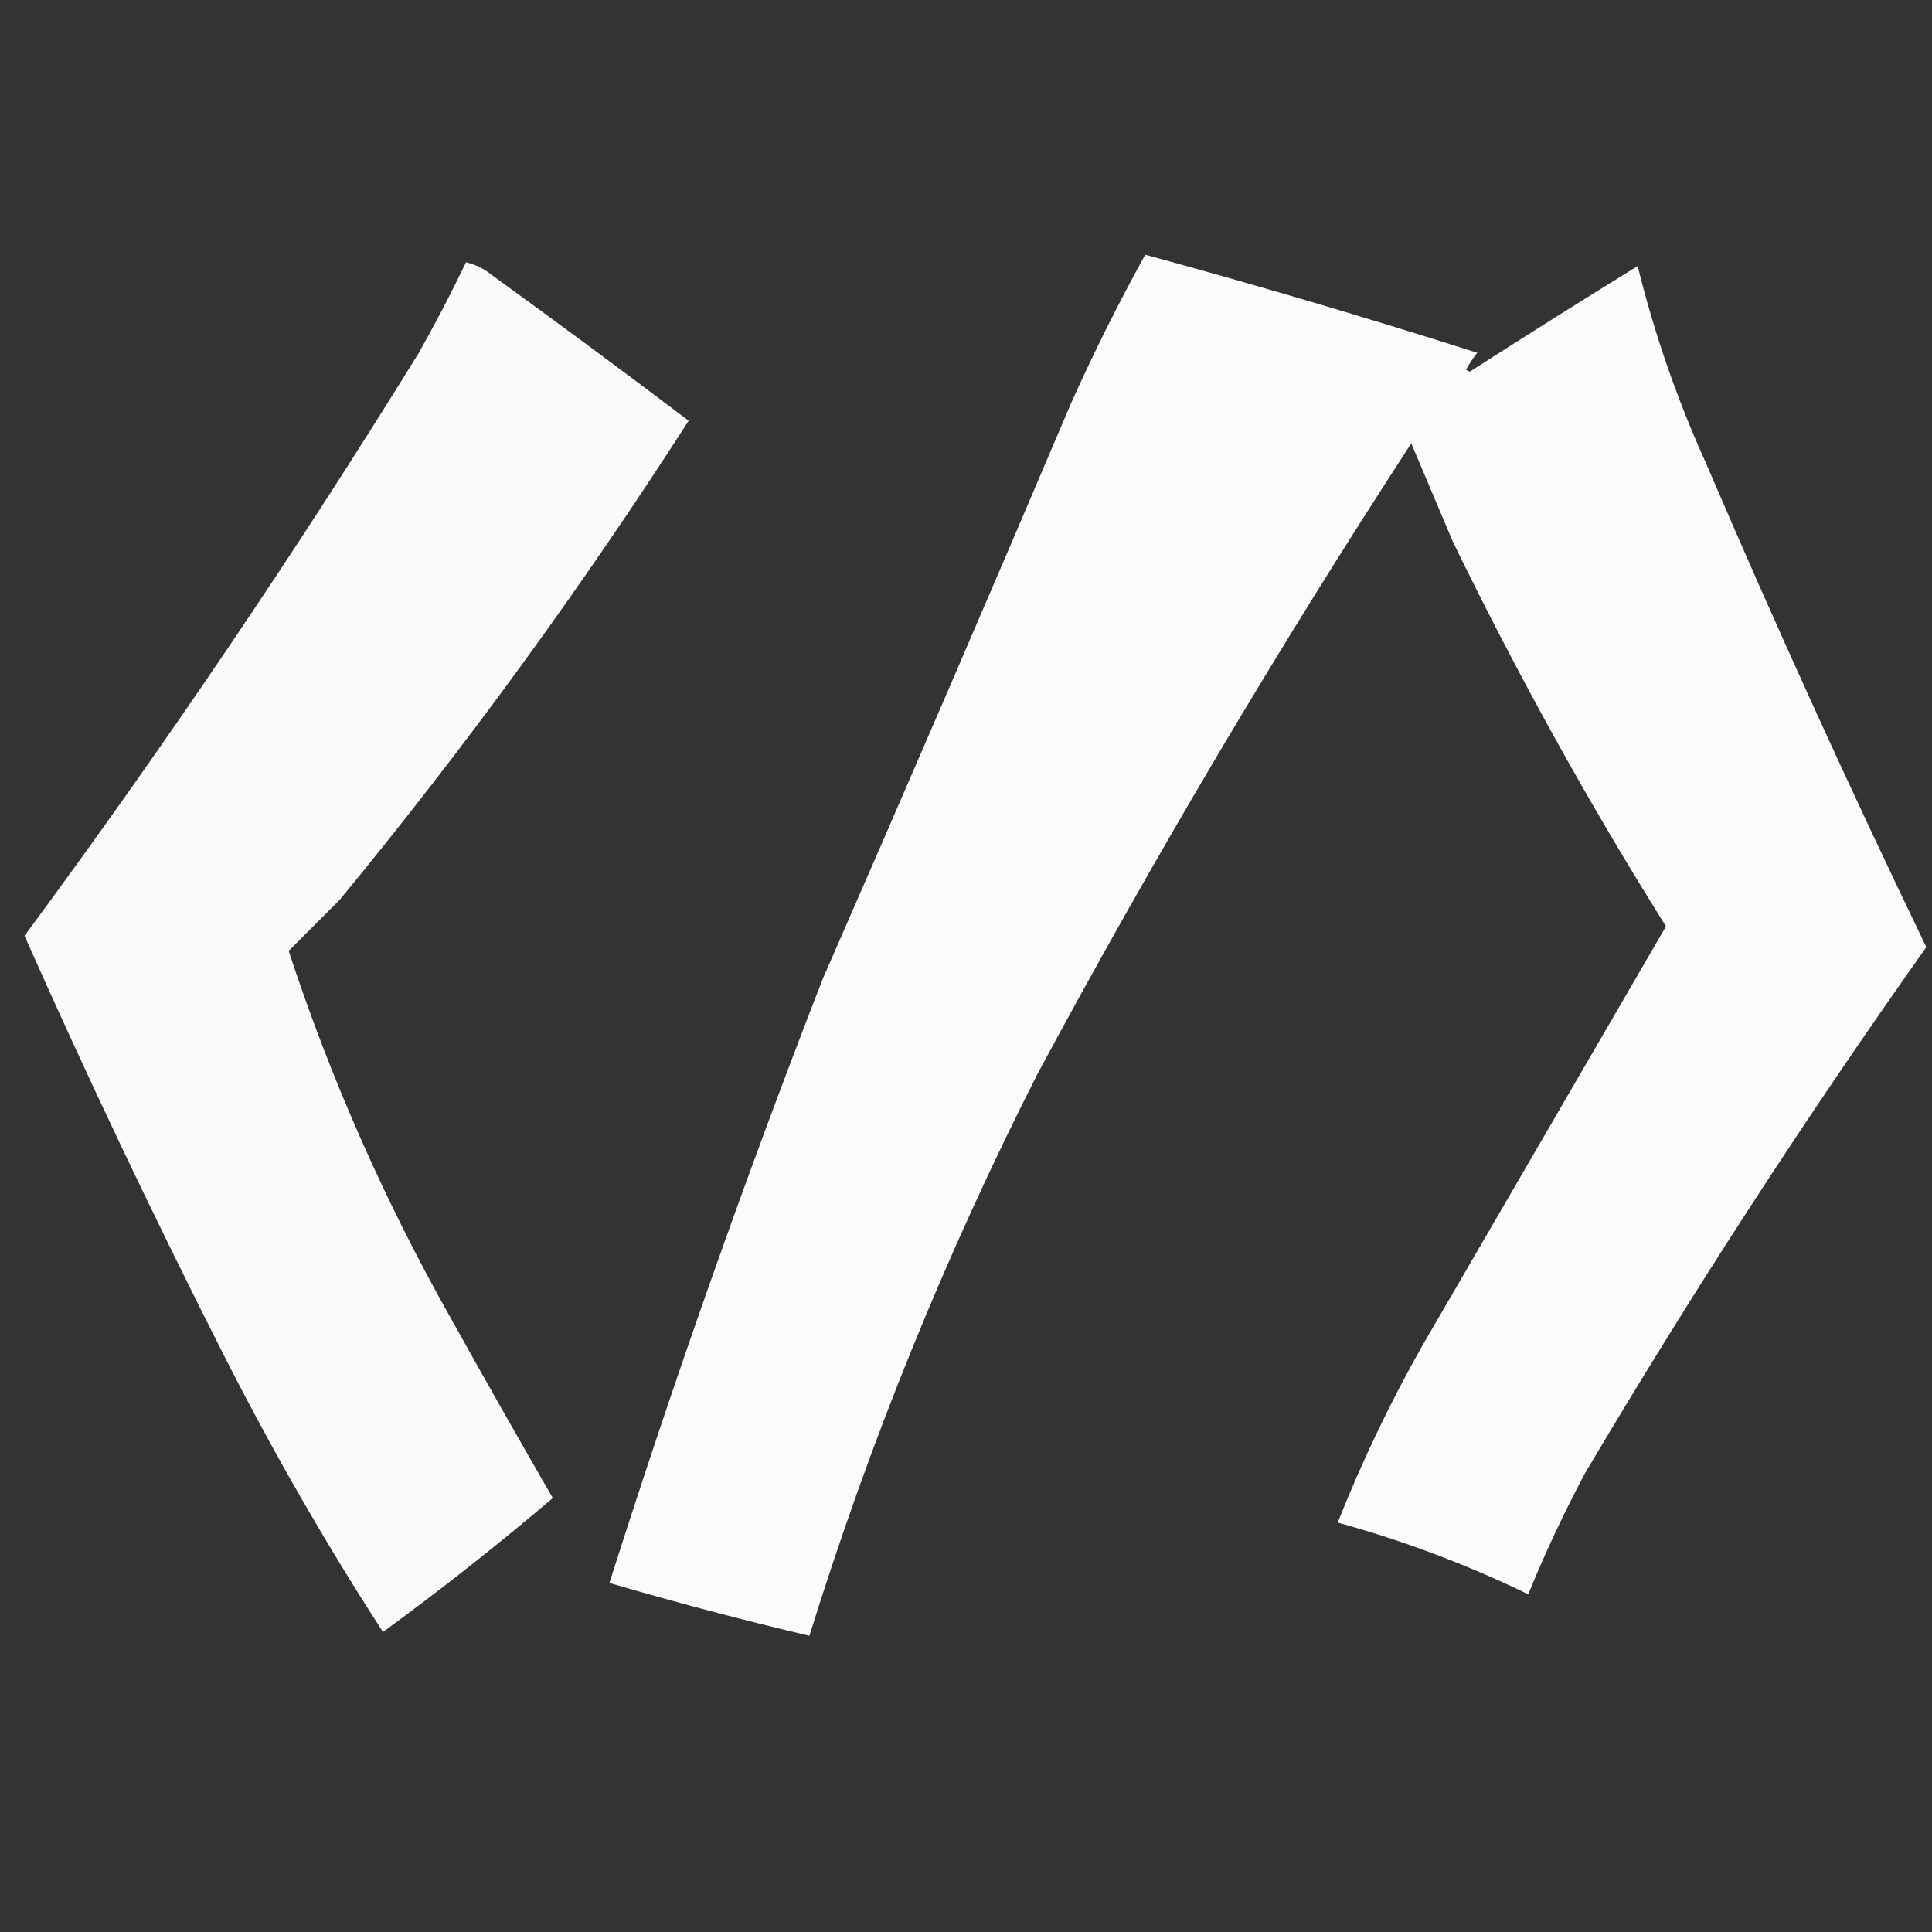
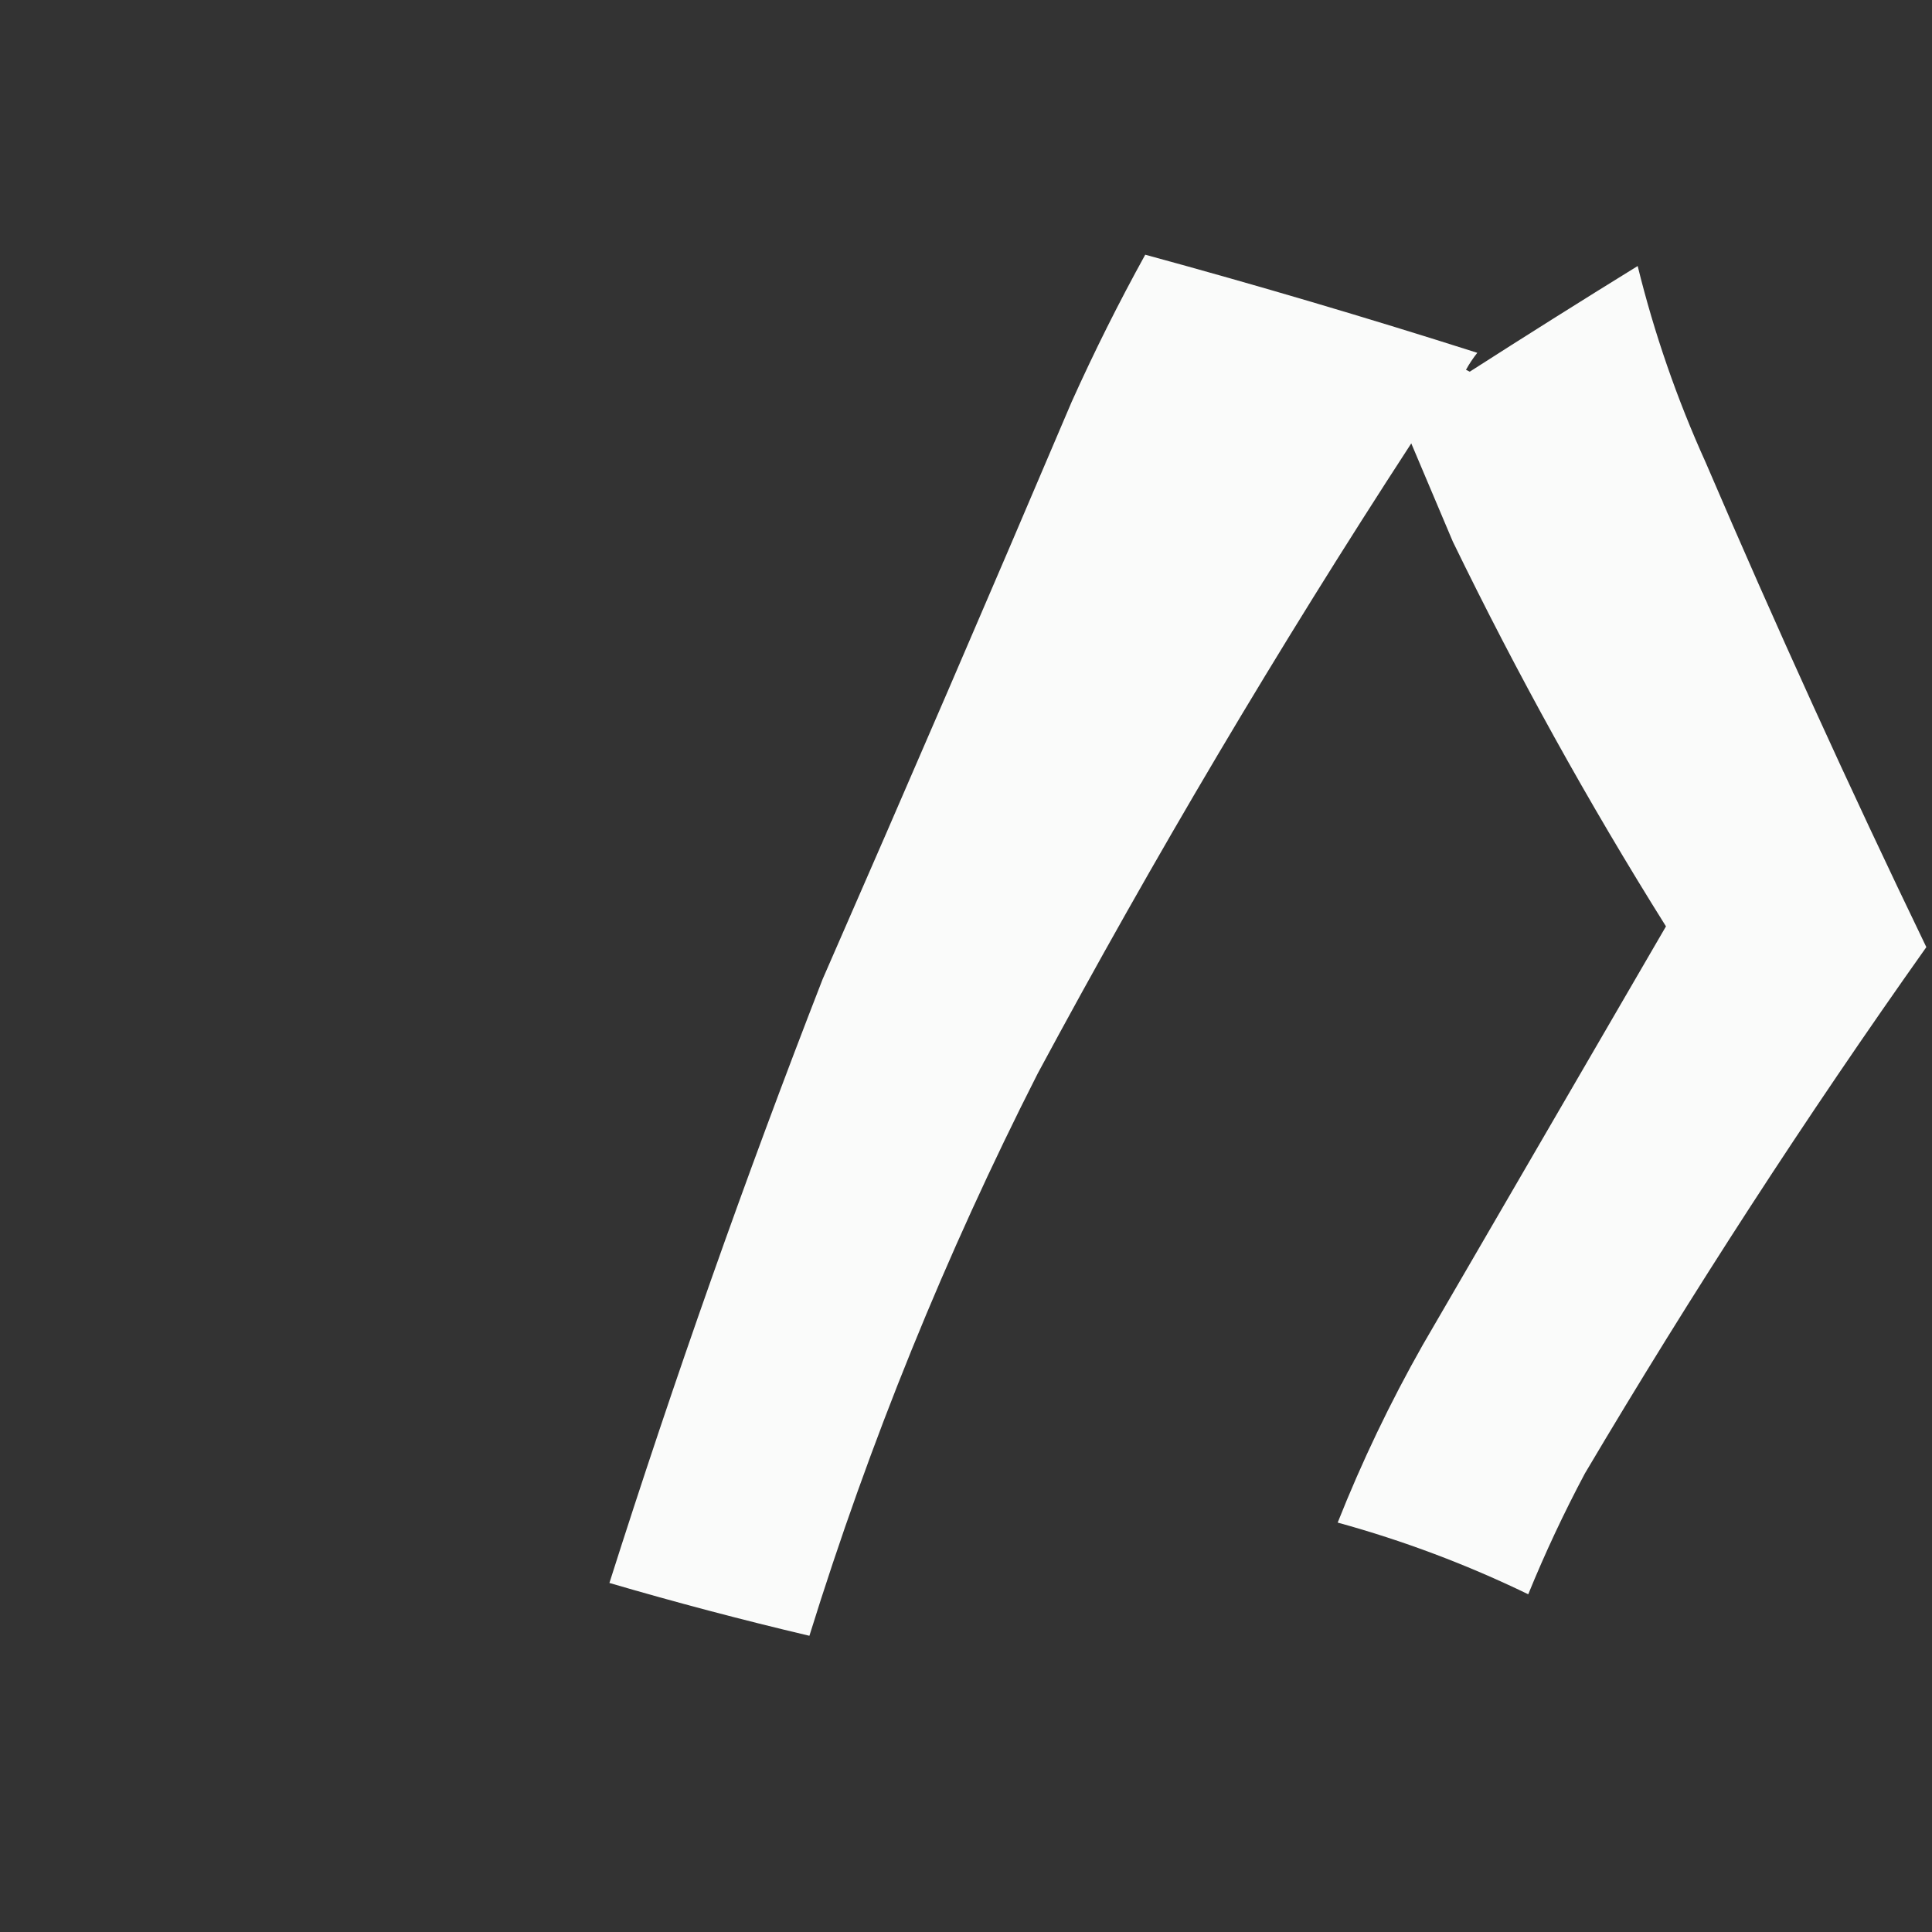
<svg xmlns="http://www.w3.org/2000/svg" version="1.1" width="512px" height="512px" style="shape-rendering:geometricPrecision; text-rendering:geometricPrecision; image-rendering:optimizeQuality; fill-rule:evenodd; clip-rule:evenodd">
  <rect width="100%" height="100%" fill="#333333" stroke="none" />
  <g>
    <path style="opacity:0.977" fill="#fefffe" d="M 303.5,67.5 C 333.059,75.555 362.392,84.221 391.5,93.5C 390.376,94.914 389.376,96.414 388.5,98C 388.833,98.167 389.167,98.333 389.5,98.5C 404.249,89.042 419.082,79.708 434,70.5C 438.409,88.395 444.409,105.728 452,122.5C 470.531,165.754 490.031,208.588 510.5,251C 478.472,296.205 448.305,342.705 420,390.5C 414.437,400.956 409.437,411.623 405,422.5C 388.738,414.618 371.905,408.285 354.5,403.5C 360.908,387.349 368.408,371.682 377,356.5C 398.5,319.5 420,282.5 441.5,245.5C 420.891,212.627 402.058,178.627 385,143.5C 381.316,134.803 377.649,126.136 374,117.5C 338.733,171.682 305.733,227.348 275,284.5C 250.62,332.478 230.453,382.145 214.5,433.5C 196.719,429.305 179.052,424.638 161.5,419.5C 178.647,365.559 197.48,312.226 218,259.5C 240.275,208.616 262.275,157.616 284,106.5C 289.986,93.195 296.486,80.195 303.5,67.5 Z" />
  </g>
  <g>
-     <path style="opacity:0.976" fill="#fefffe" d="M 123.5,69.5 C 126.09,70.128 128.423,71.295 130.5,73C 147.998,85.672 165.331,98.505 182.5,111.5C 154.18,155.655 123.347,197.988 90,238.5C 85.5,243 81,247.5 76.5,252C 87.504,285.512 101.67,317.679 119,348.5C 128.047,364.764 137.214,380.931 146.5,397C 131.991,409.33 116.991,421.163 101.5,432.5C 86.07,408.649 71.903,383.982 59,358.5C 40.545,322.091 23.045,285.258 6.5,248C 43.432,197.986 78.265,146.486 111,93.5C 115.435,85.631 119.601,77.631 123.5,69.5 Z" />
-   </g>
+     </g>
</svg>